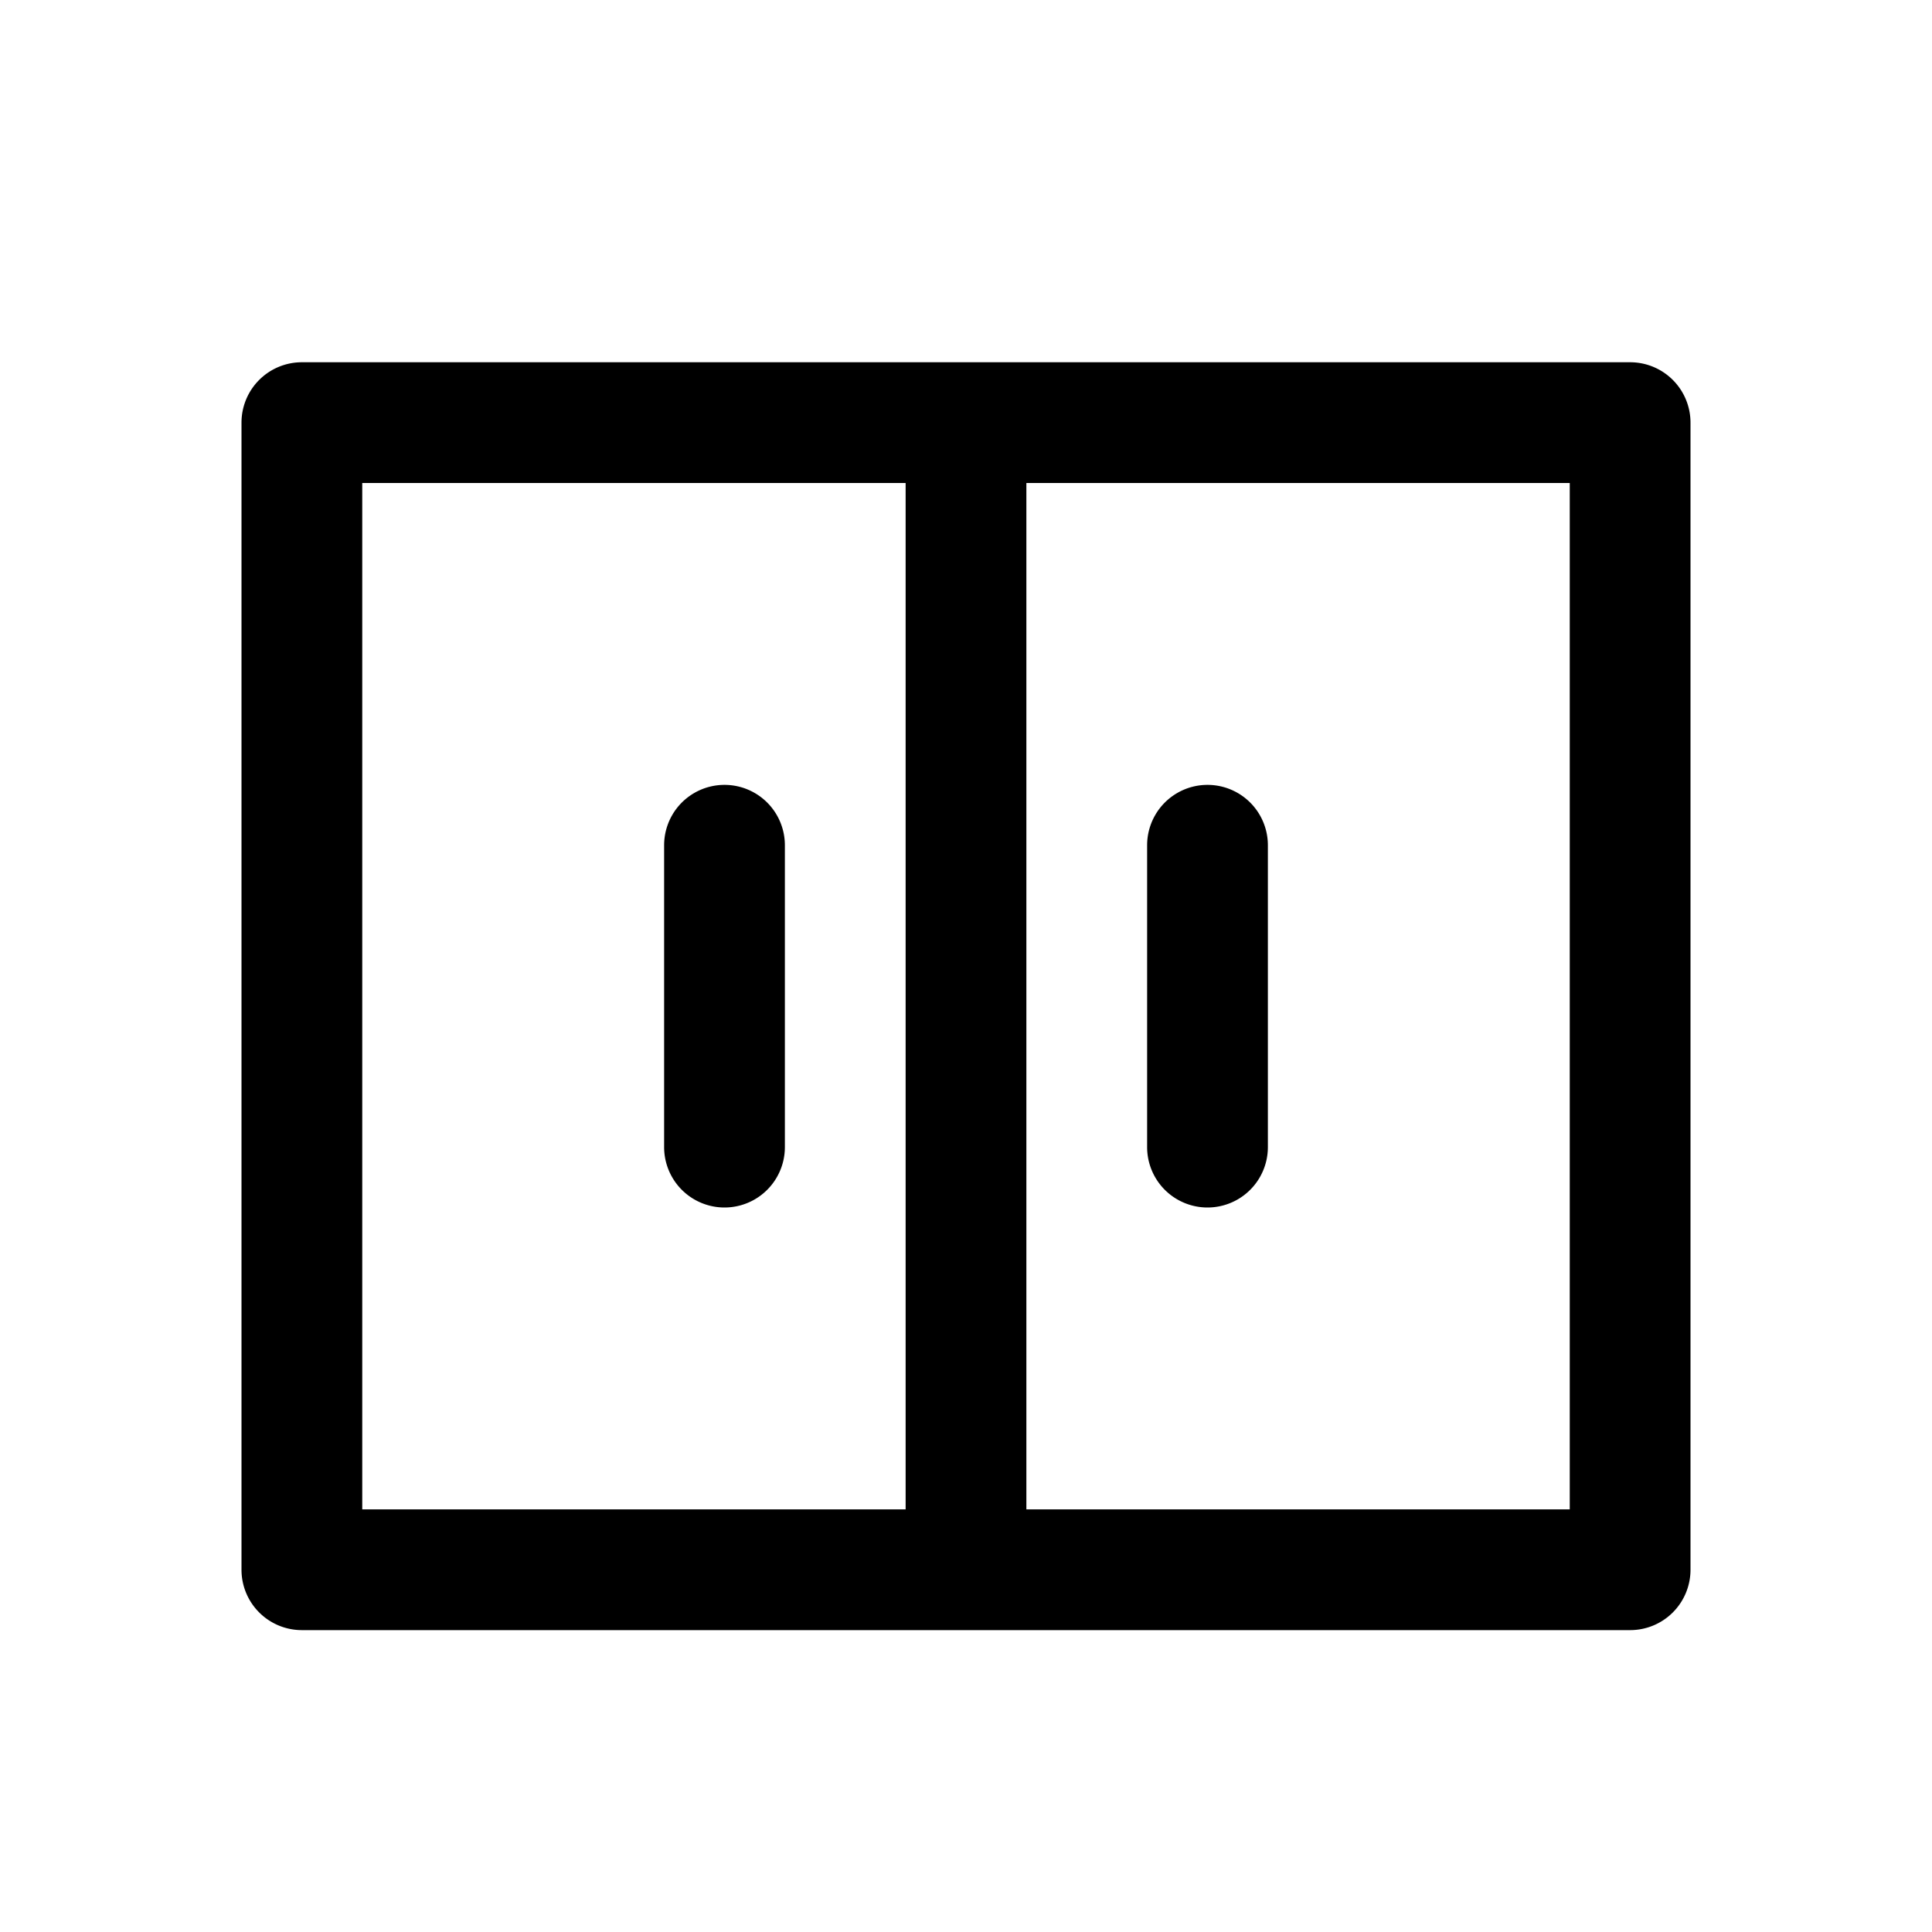
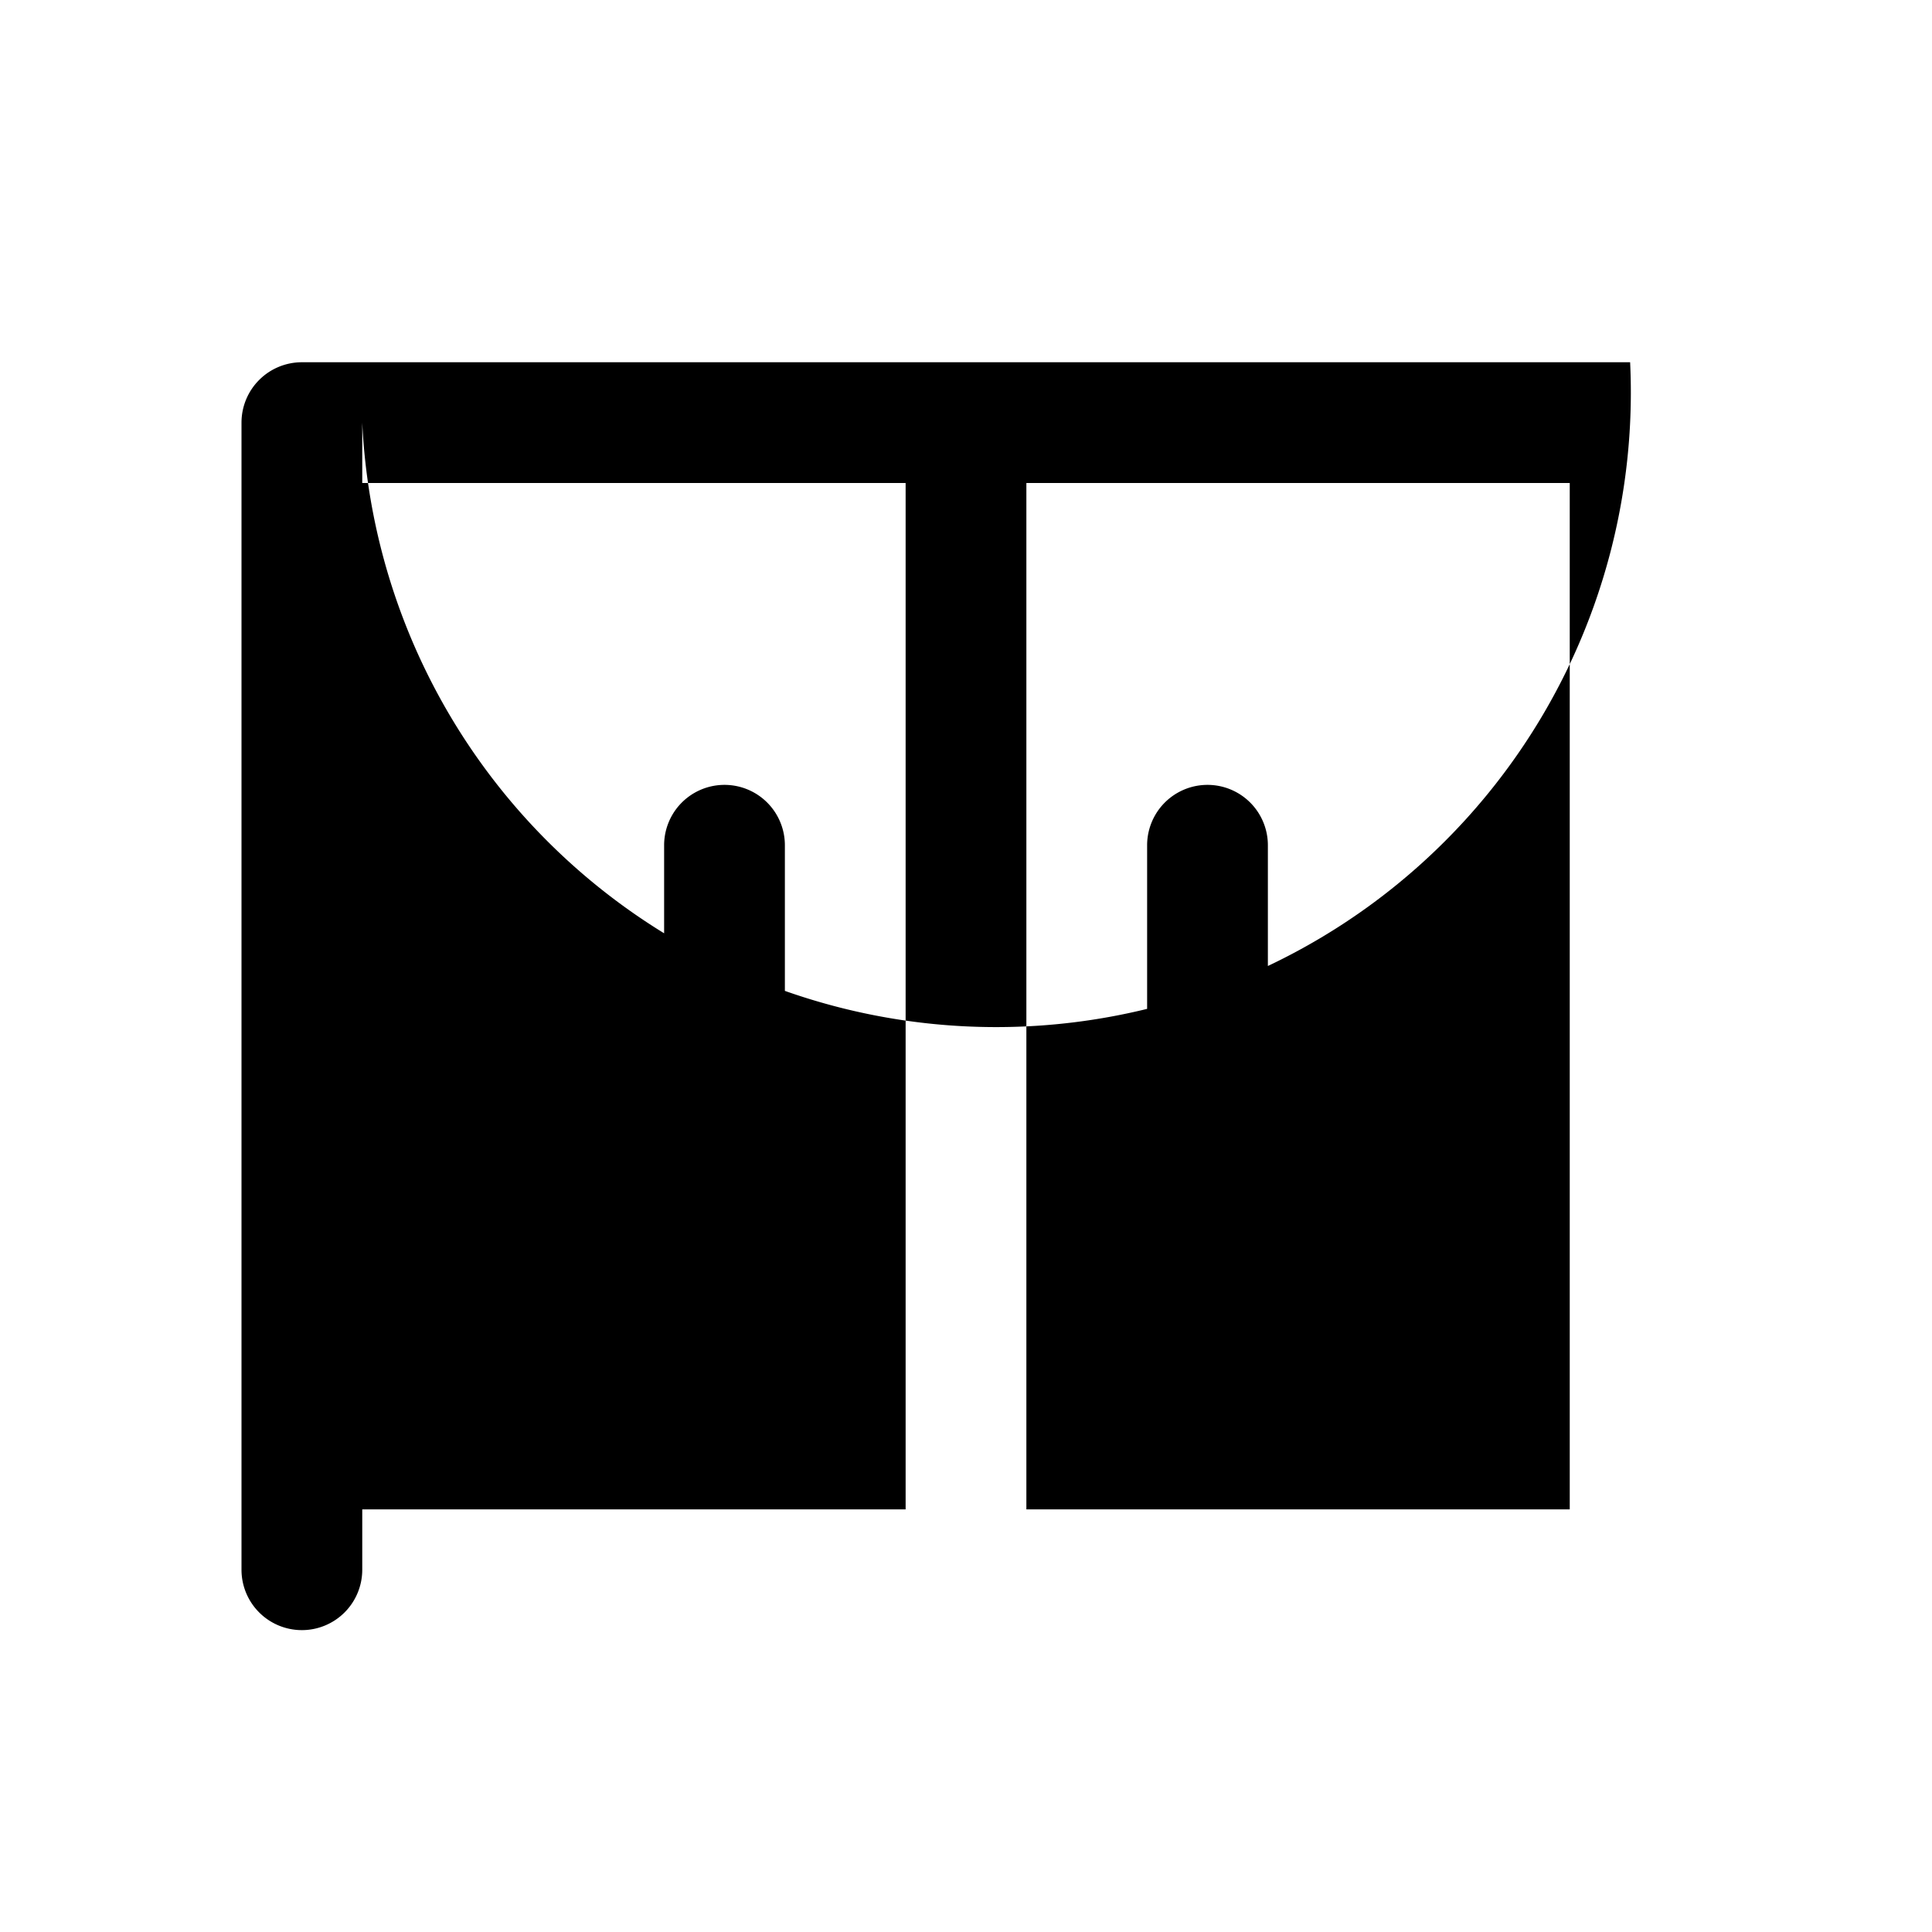
<svg xmlns="http://www.w3.org/2000/svg" fill="#000000" width="800px" height="800px" viewBox="0 0 32 32">
  <title />
  <g data-name="01" id="_01">
-     <path d="M27,6H5A1,1,0,0,0,4,7V26a1,1,0,0,0,1,1H27a1,1,0,0,0,1-1V7A1,1,0,0,0,27,6ZM15,25H6V8h9Zm11,0H17V8h9ZM11,19V14a1,1,0,0,1,2,0v5a1,1,0,0,1-2,0Zm8,0V14a1,1,0,0,1,2,0v5a1,1,0,0,1-2,0Z" />
+     <path d="M27,6H5A1,1,0,0,0,4,7V26a1,1,0,0,0,1,1a1,1,0,0,0,1-1V7A1,1,0,0,0,27,6ZM15,25H6V8h9Zm11,0H17V8h9ZM11,19V14a1,1,0,0,1,2,0v5a1,1,0,0,1-2,0Zm8,0V14a1,1,0,0,1,2,0v5a1,1,0,0,1-2,0Z" />
  </g>
</svg>